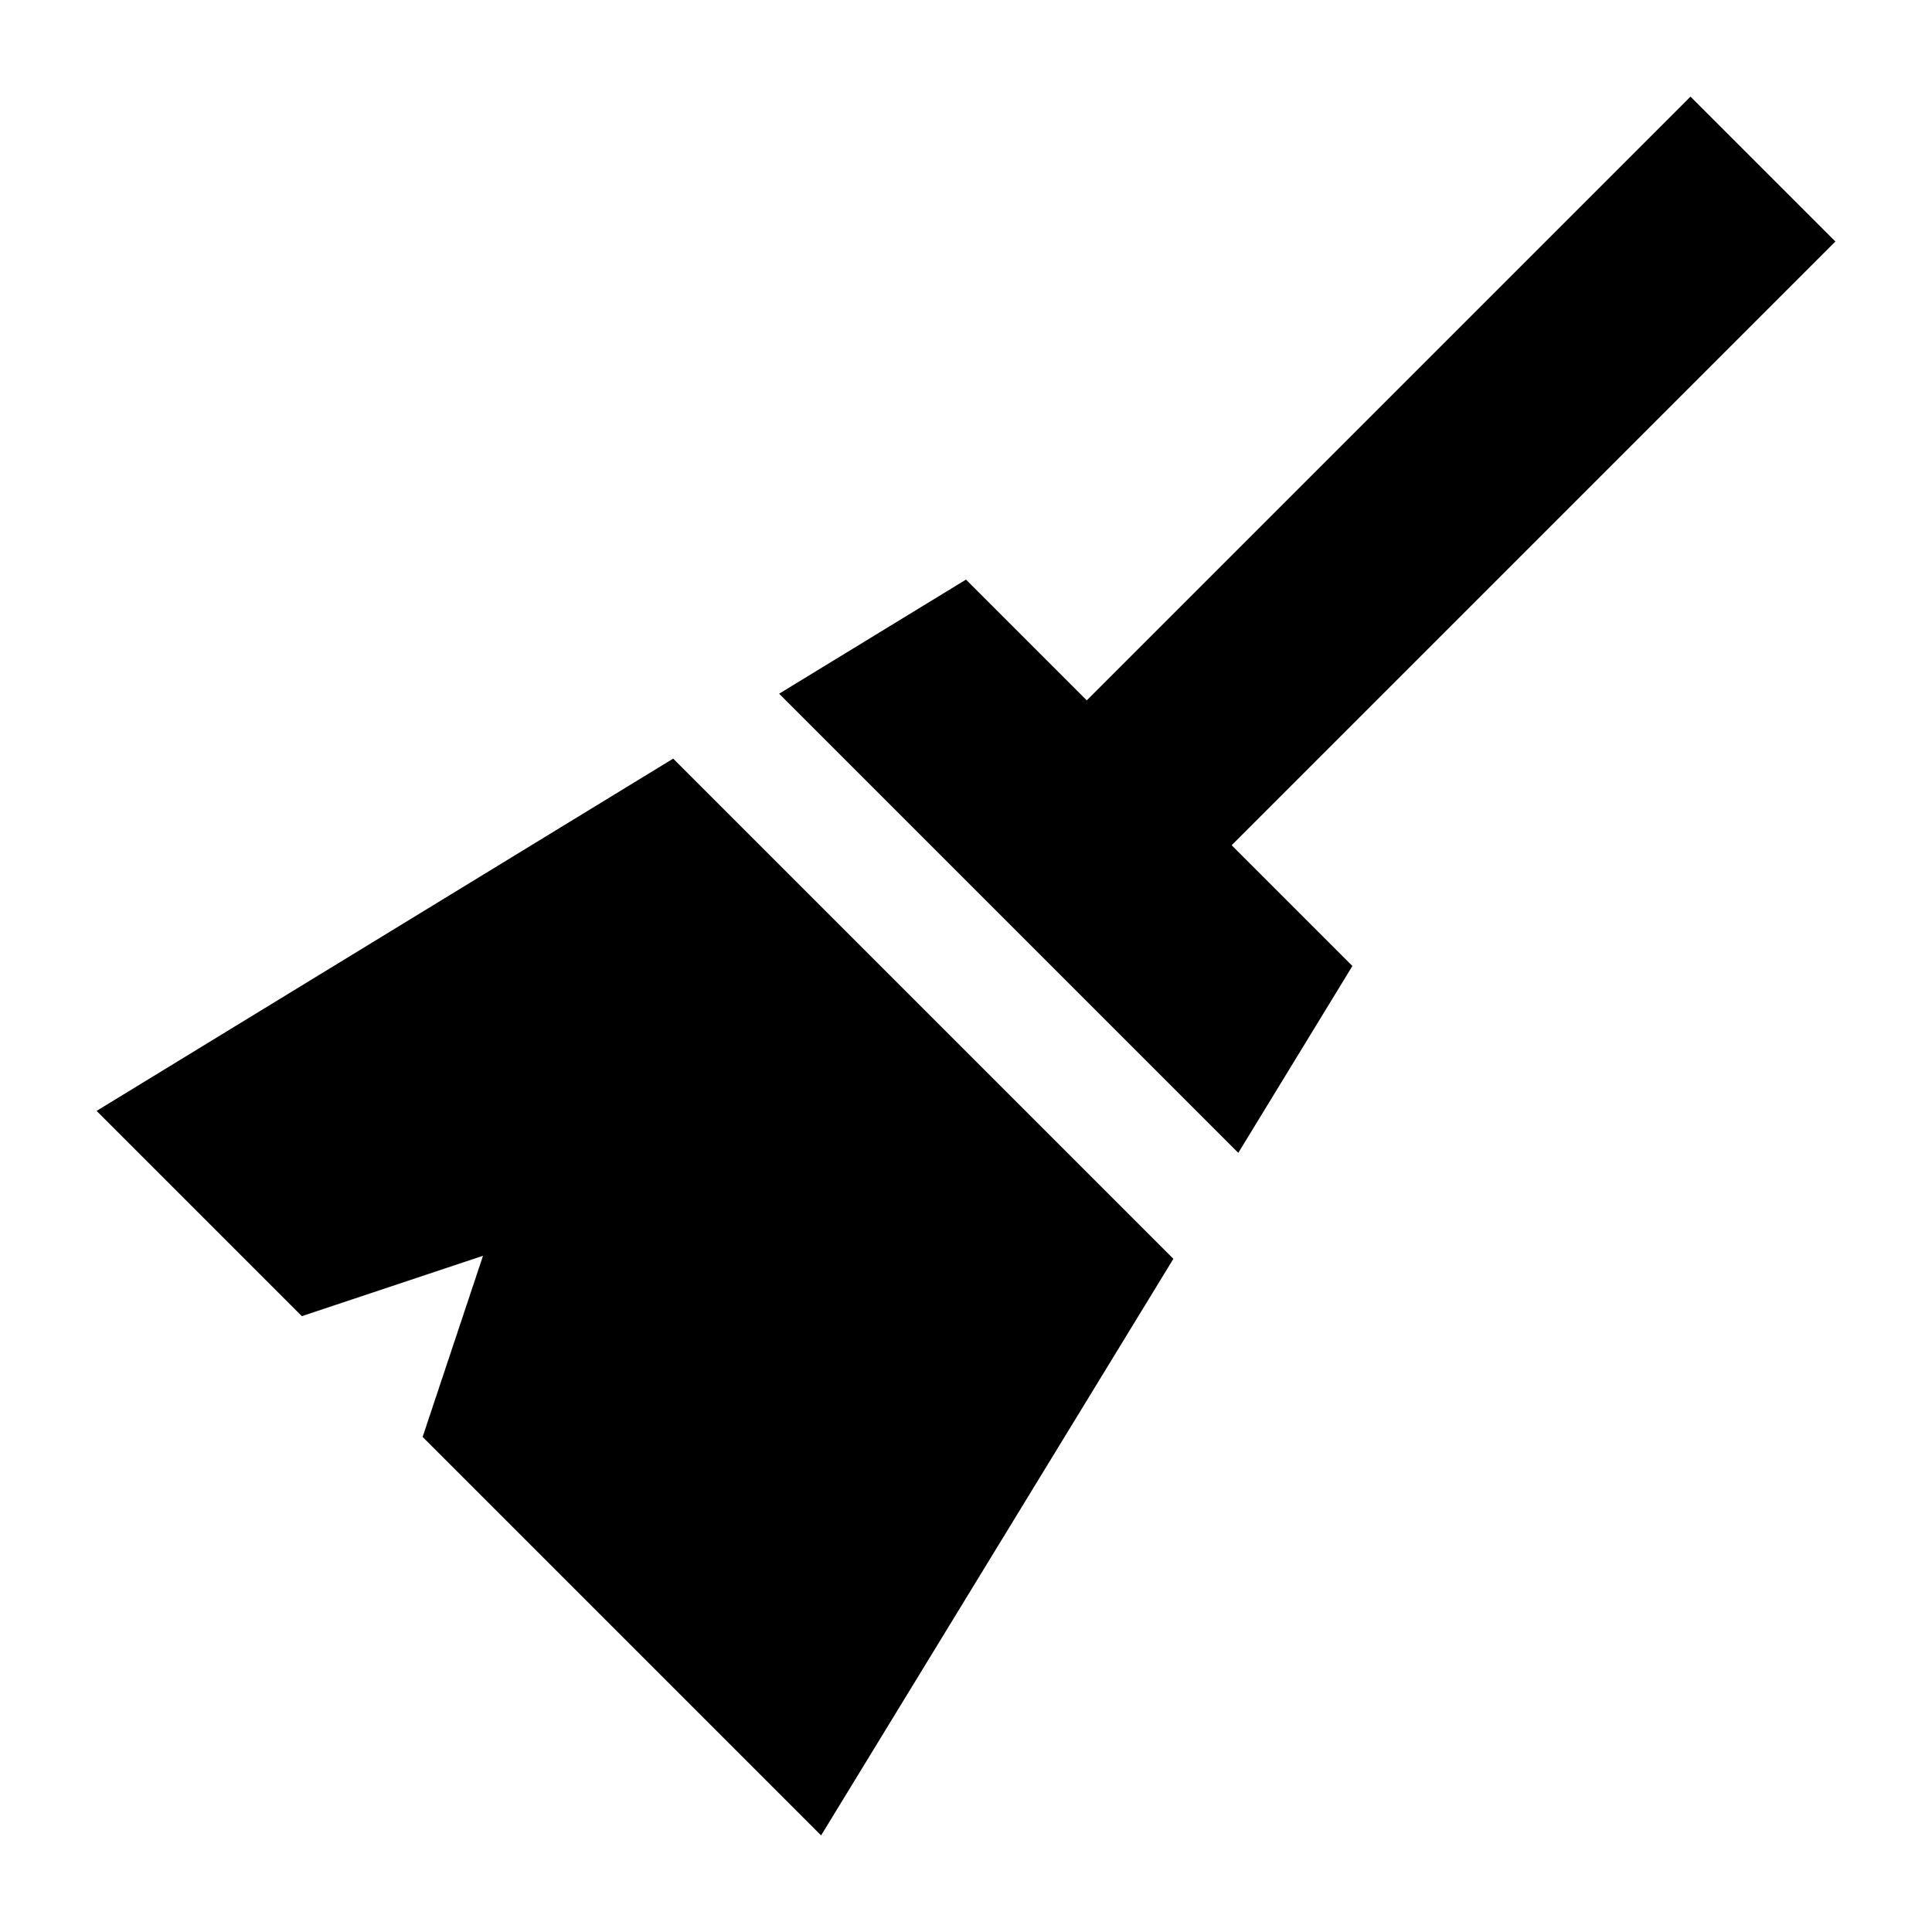
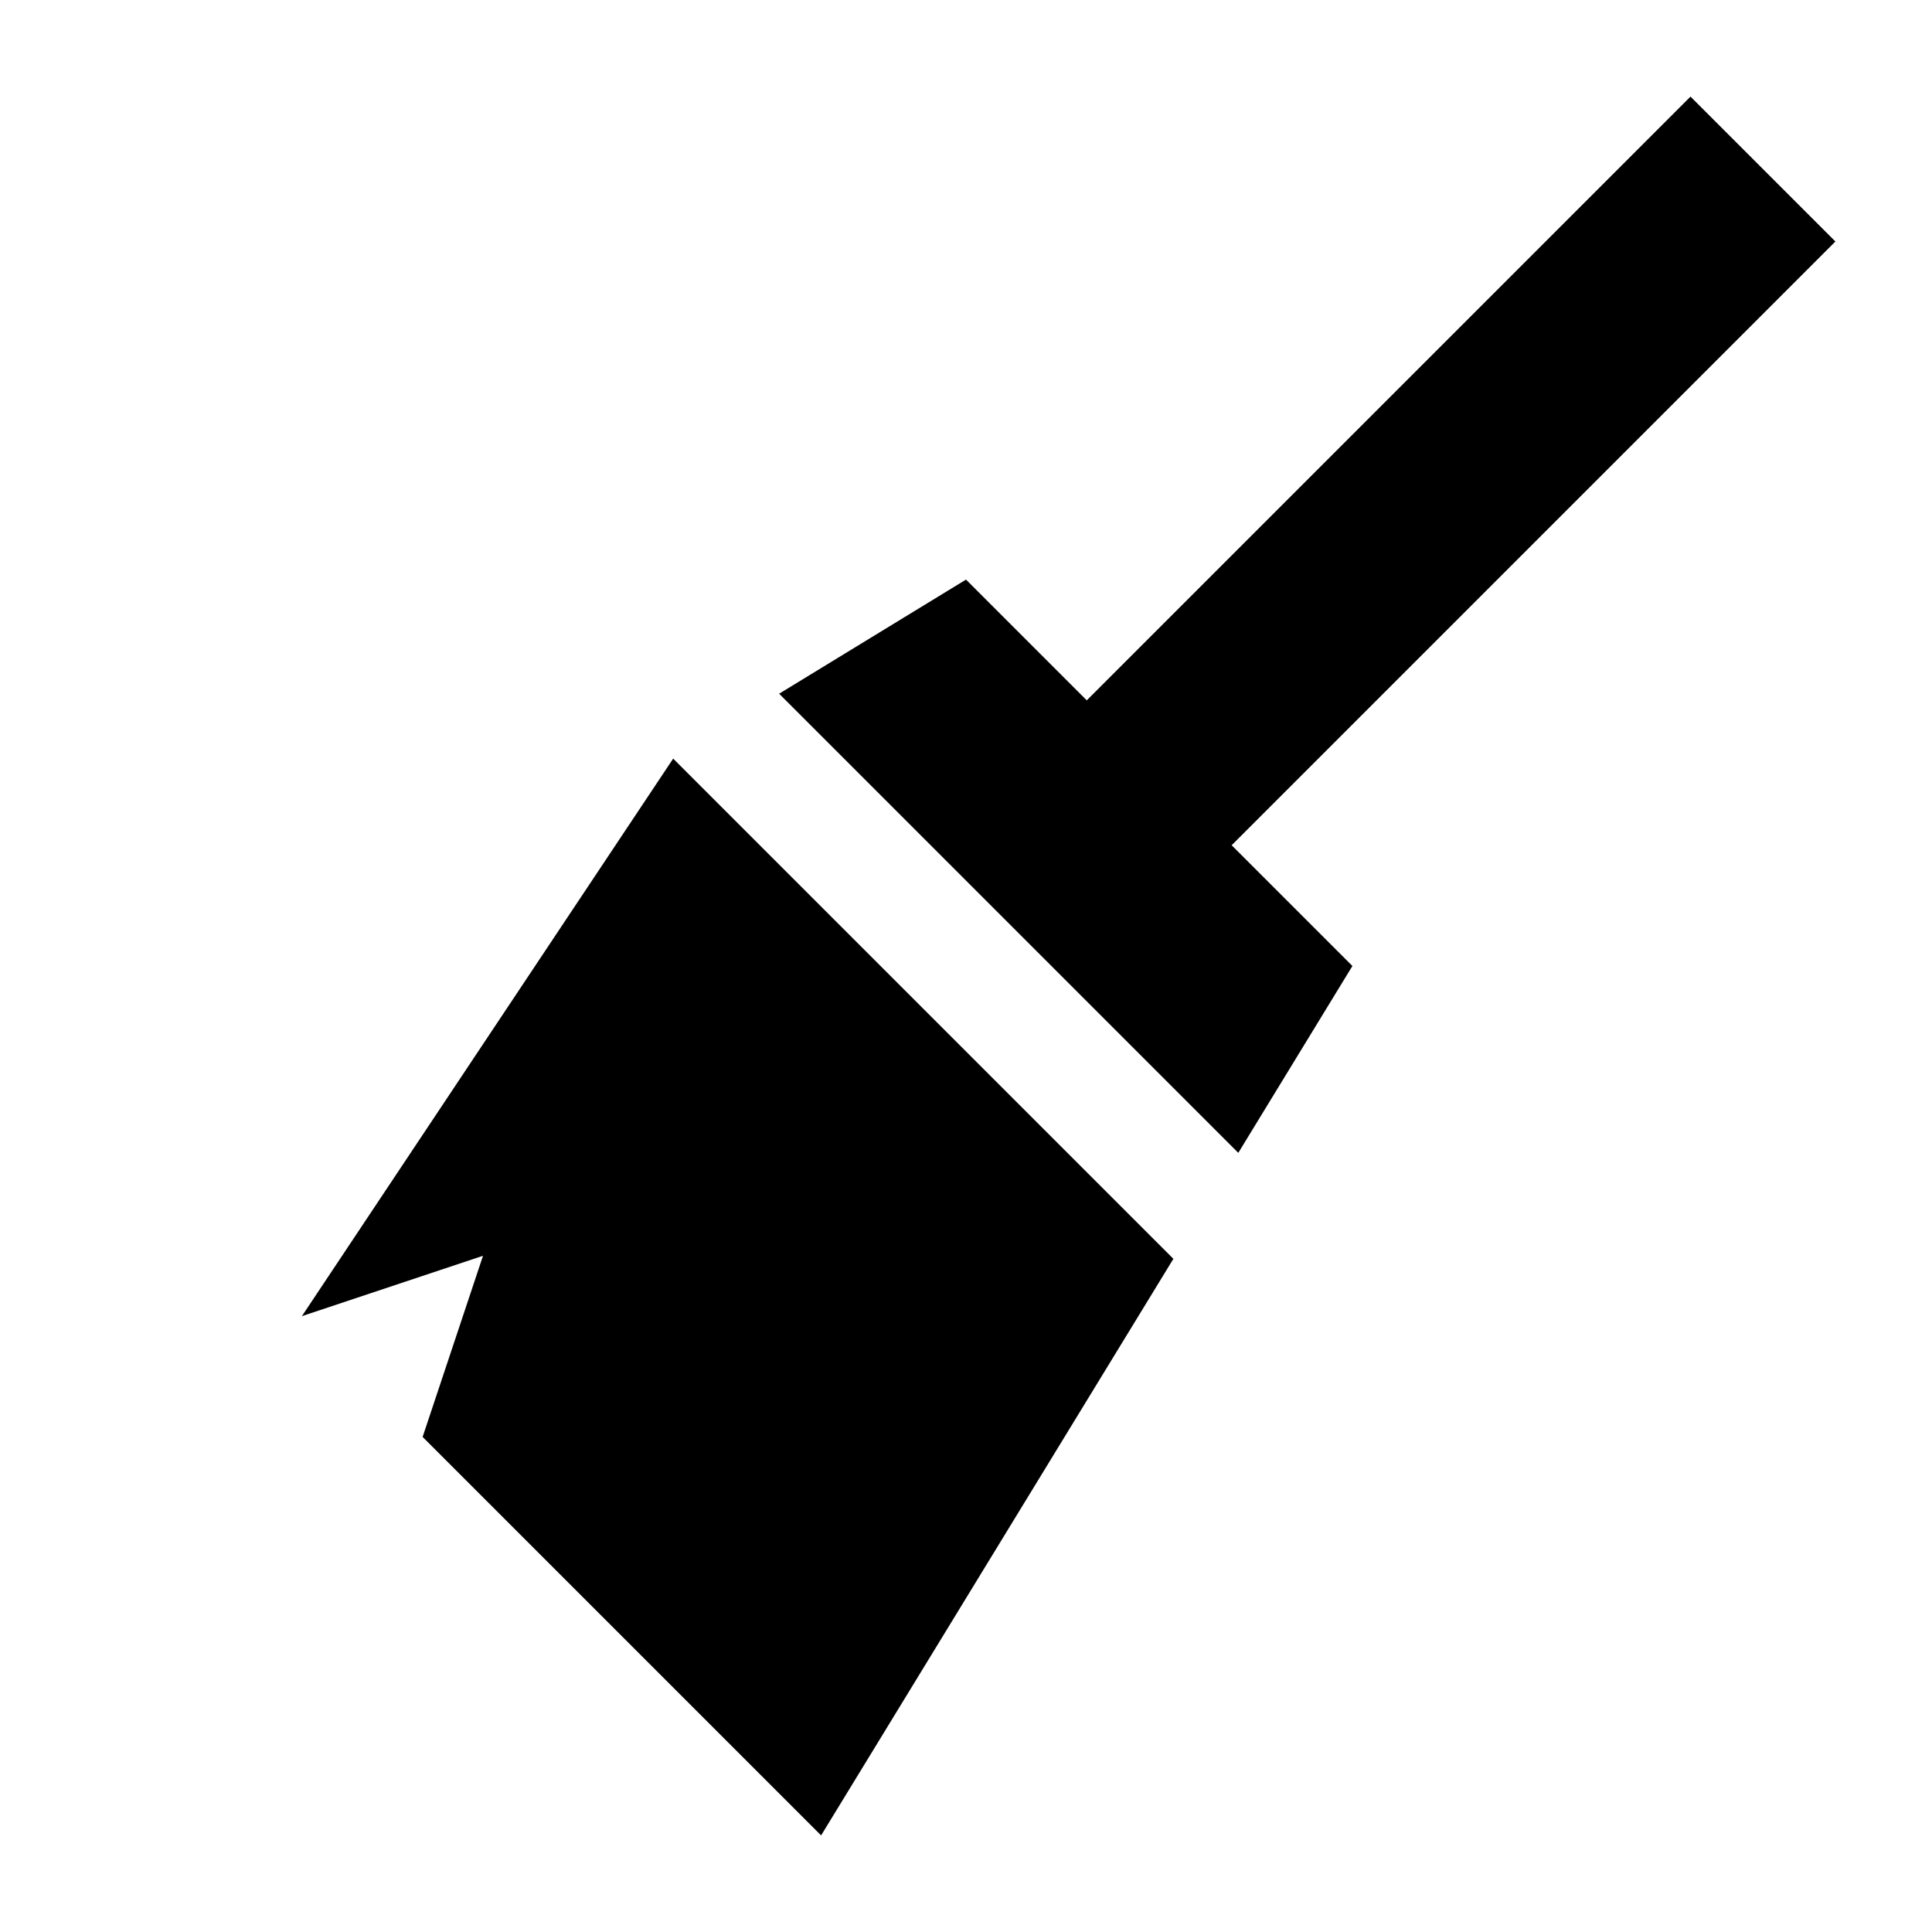
<svg xmlns="http://www.w3.org/2000/svg" viewBox="0 0 640 640">
-   <path fill="currentColor" d="M360 232L560 32L608 80L408 280L448 320L410.2 381.9L258.1 229.8L320 192L360 232zM223 251.3L388.7 417L272 608L140 476L160 416L100 436L32 368L223 251.3z" />
+   <path fill="currentColor" d="M360 232L560 32L608 80L408 280L448 320L410.2 381.9L258.1 229.8L320 192L360 232zM223 251.3L388.7 417L272 608L140 476L160 416L100 436L223 251.3z" />
</svg>